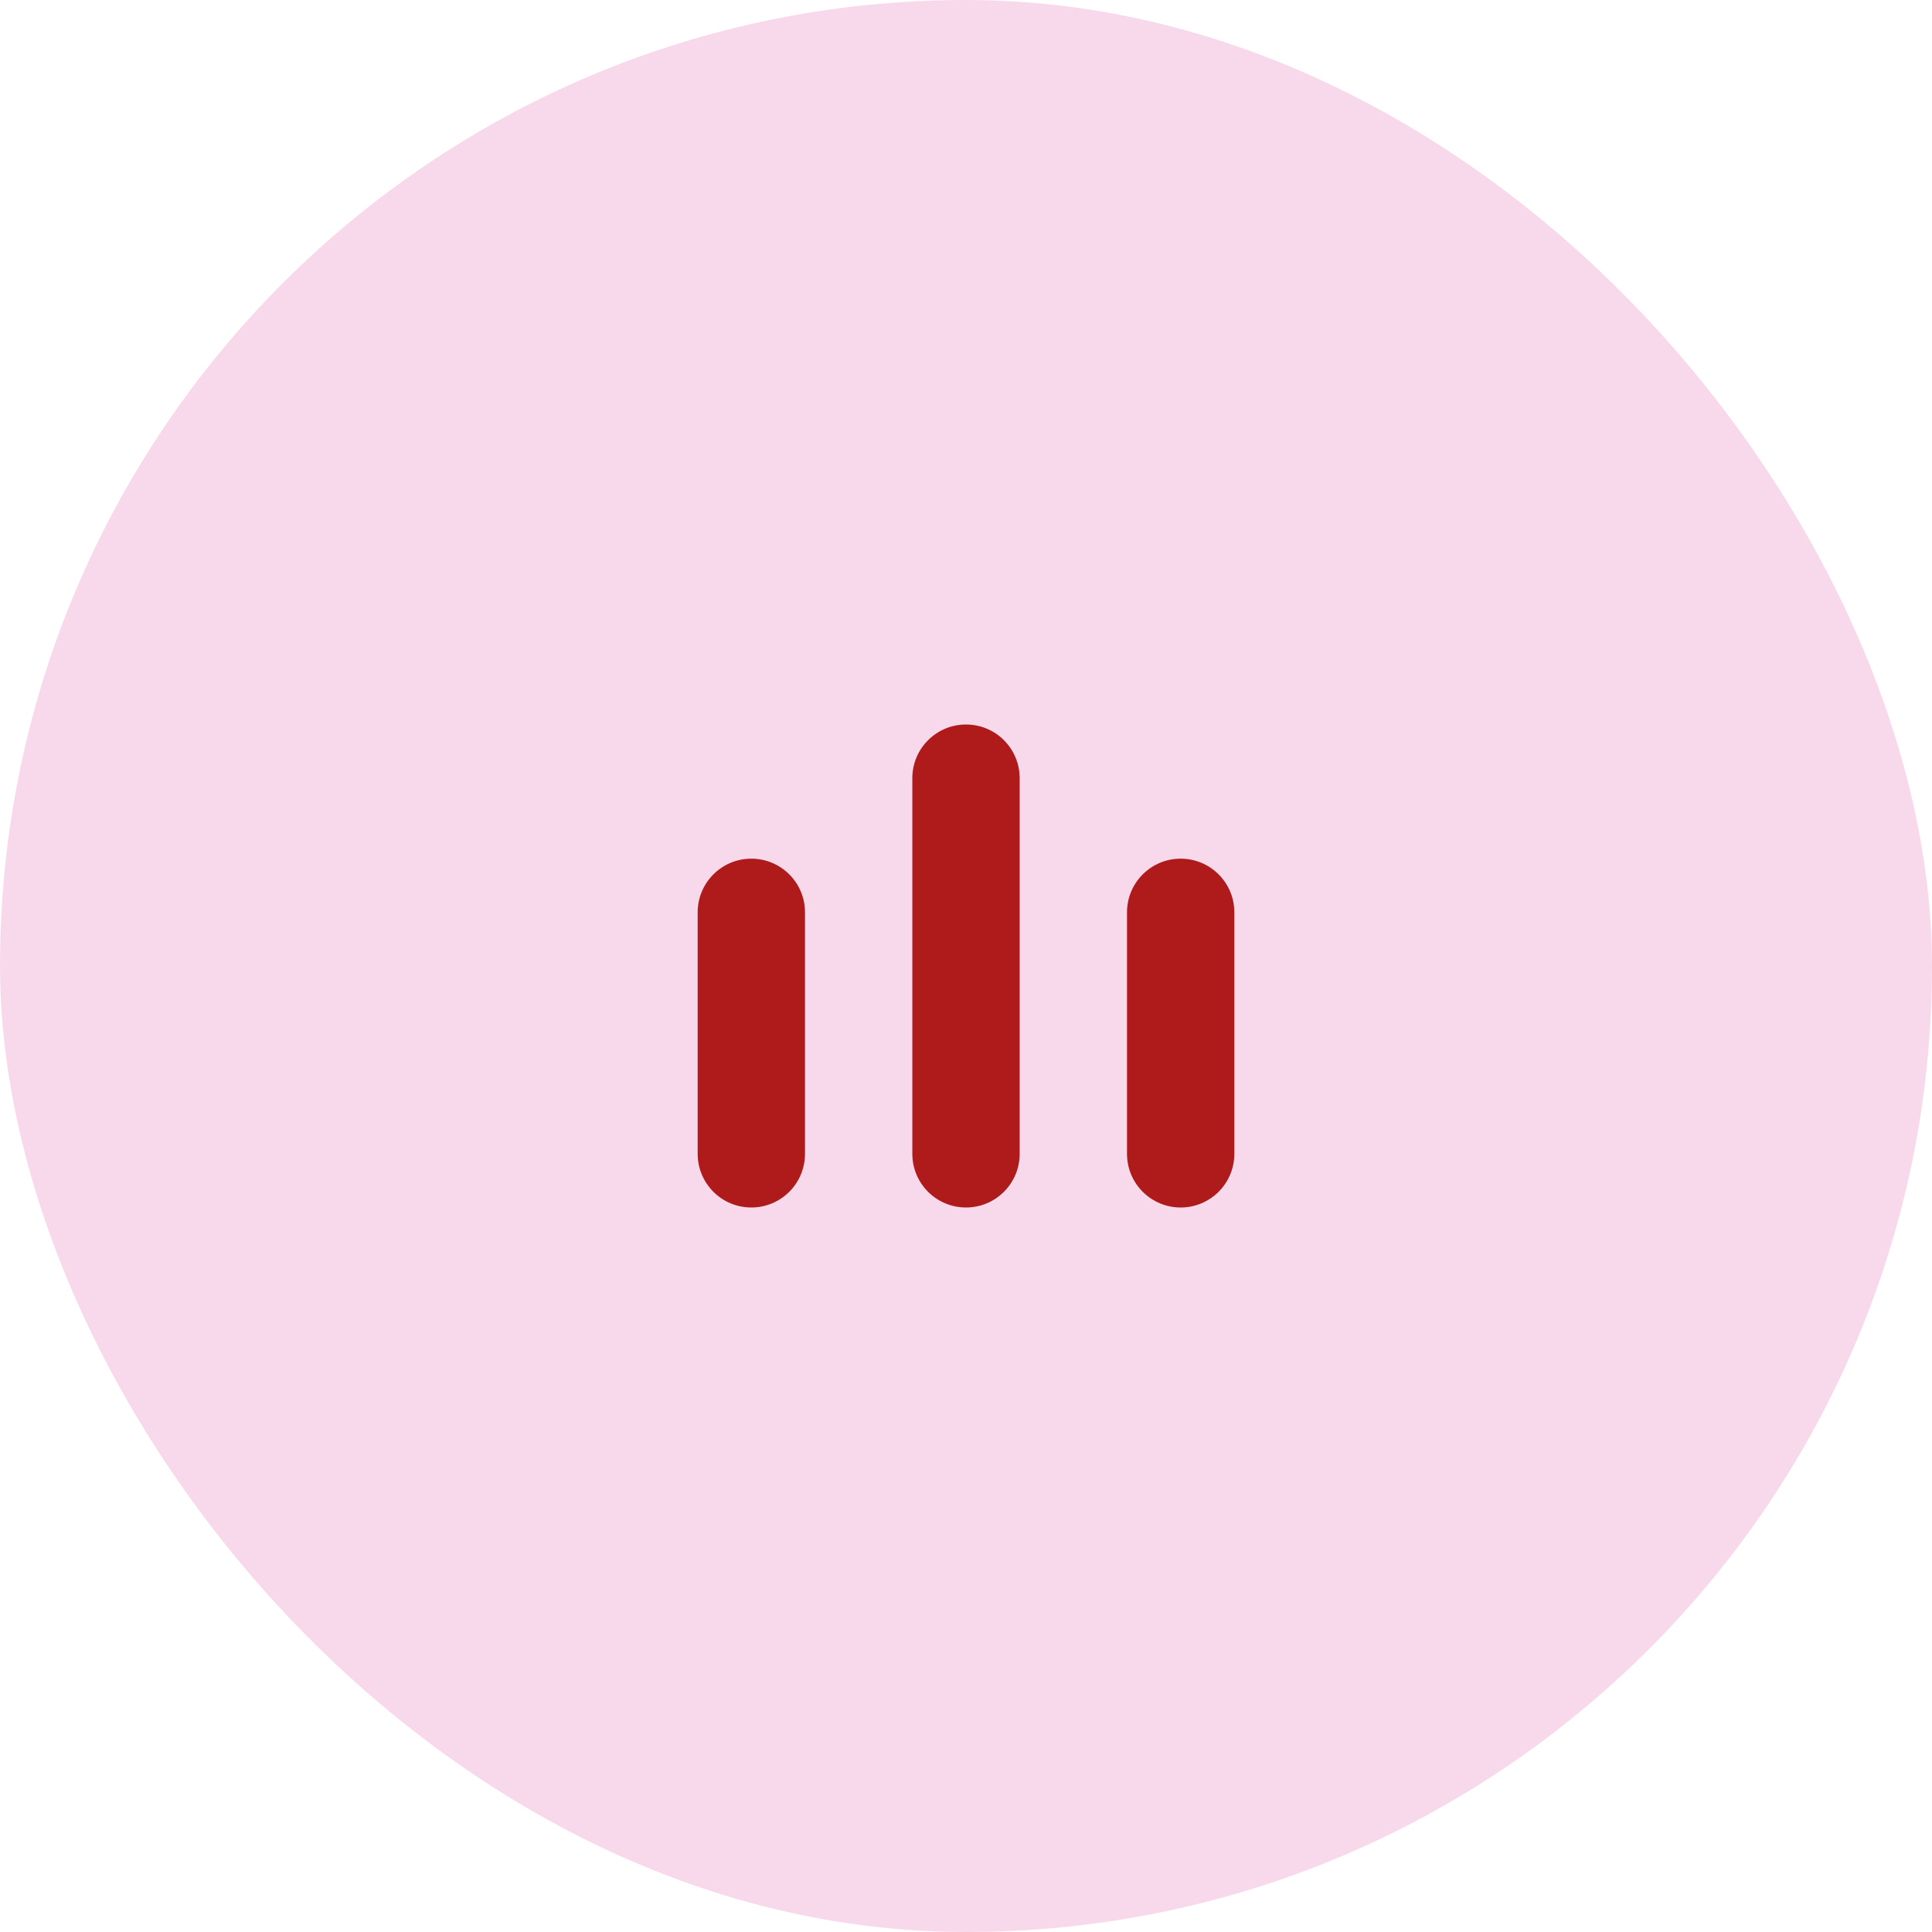
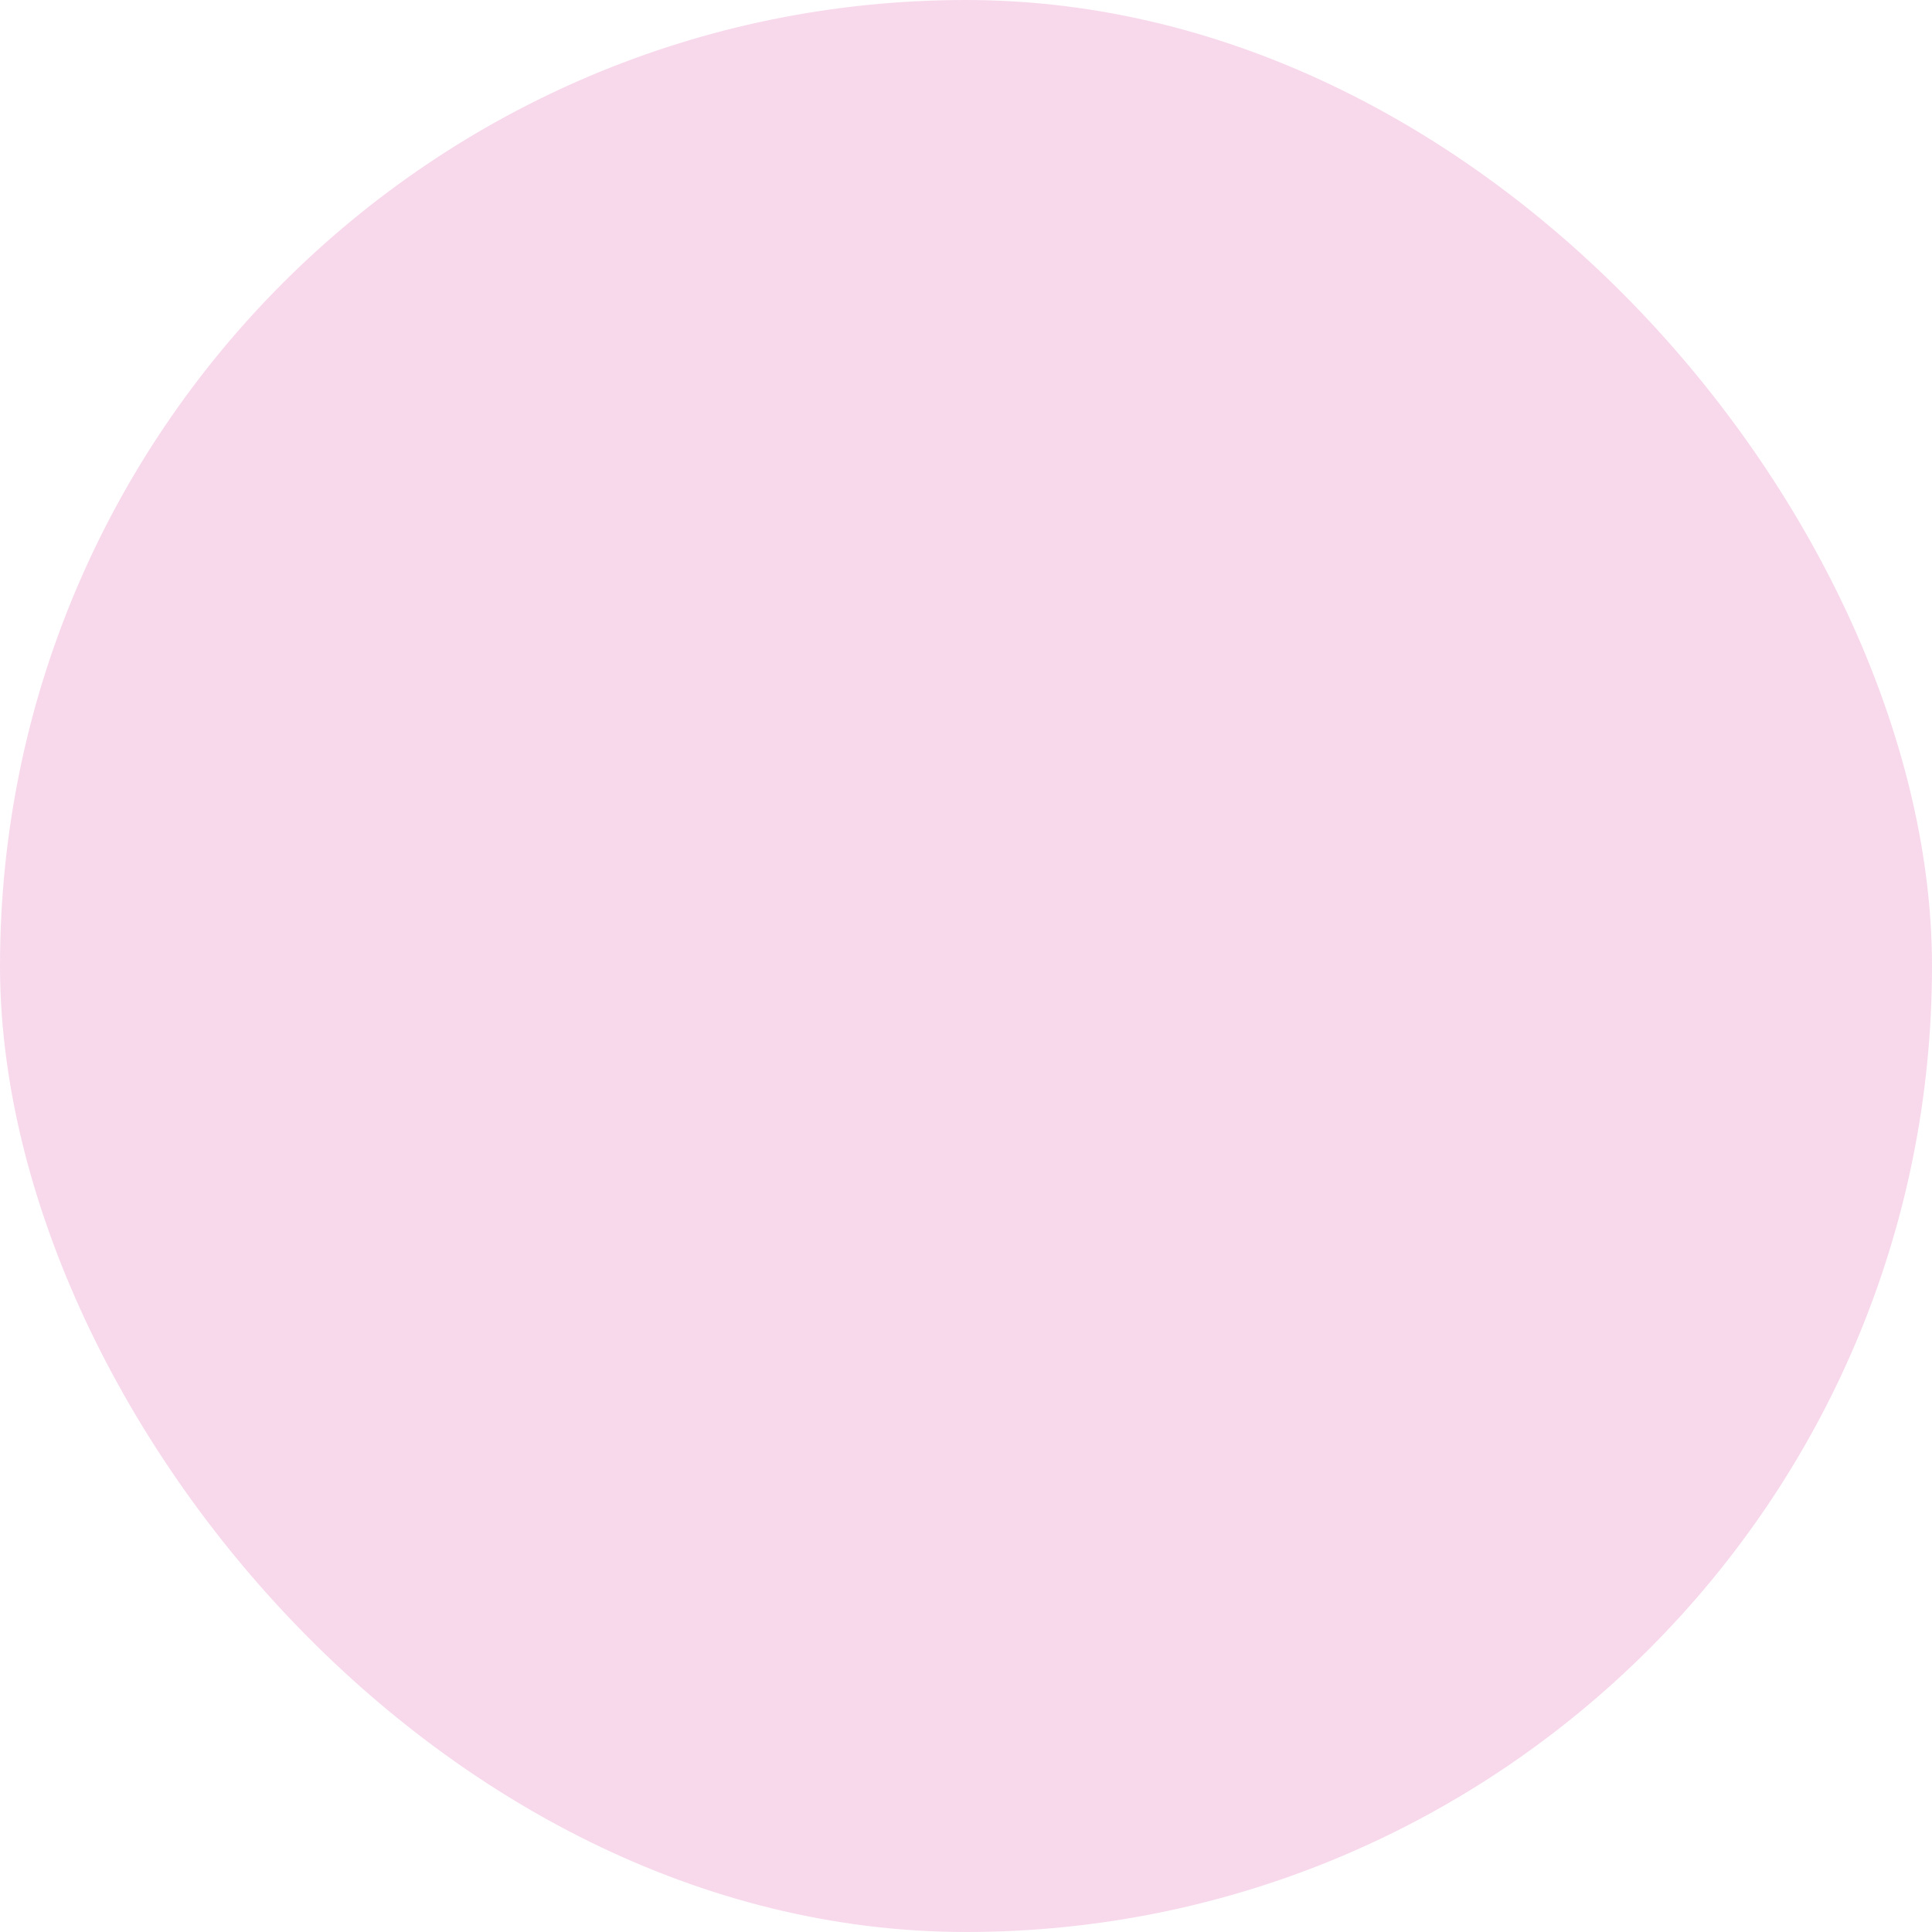
<svg xmlns="http://www.w3.org/2000/svg" width="72" height="72" viewBox="0 0 72 72" fill="none">
  <rect width="72" height="72" rx="36" fill="#F8D9EC" />
-   <path d="M28 32C29.105 32 30 32.895 30 34V43C30 44.105 29.105 45 28 45C26.895 45 26 44.105 26 43V34C26 32.895 26.895 32 28 32ZM36 27C37.105 27 38 27.895 38 29V43C38 44.105 37.105 45 36 45C34.895 45 34 44.105 34 43V29C34 27.895 34.895 27 36 27ZM44 32C45.105 32 46 32.895 46 34V43C46 44.105 45.105 45 44 45C42.895 45 42 44.105 42 43V34C42 32.895 42.895 32 44 32Z" fill="#AF1B1B" />
</svg>